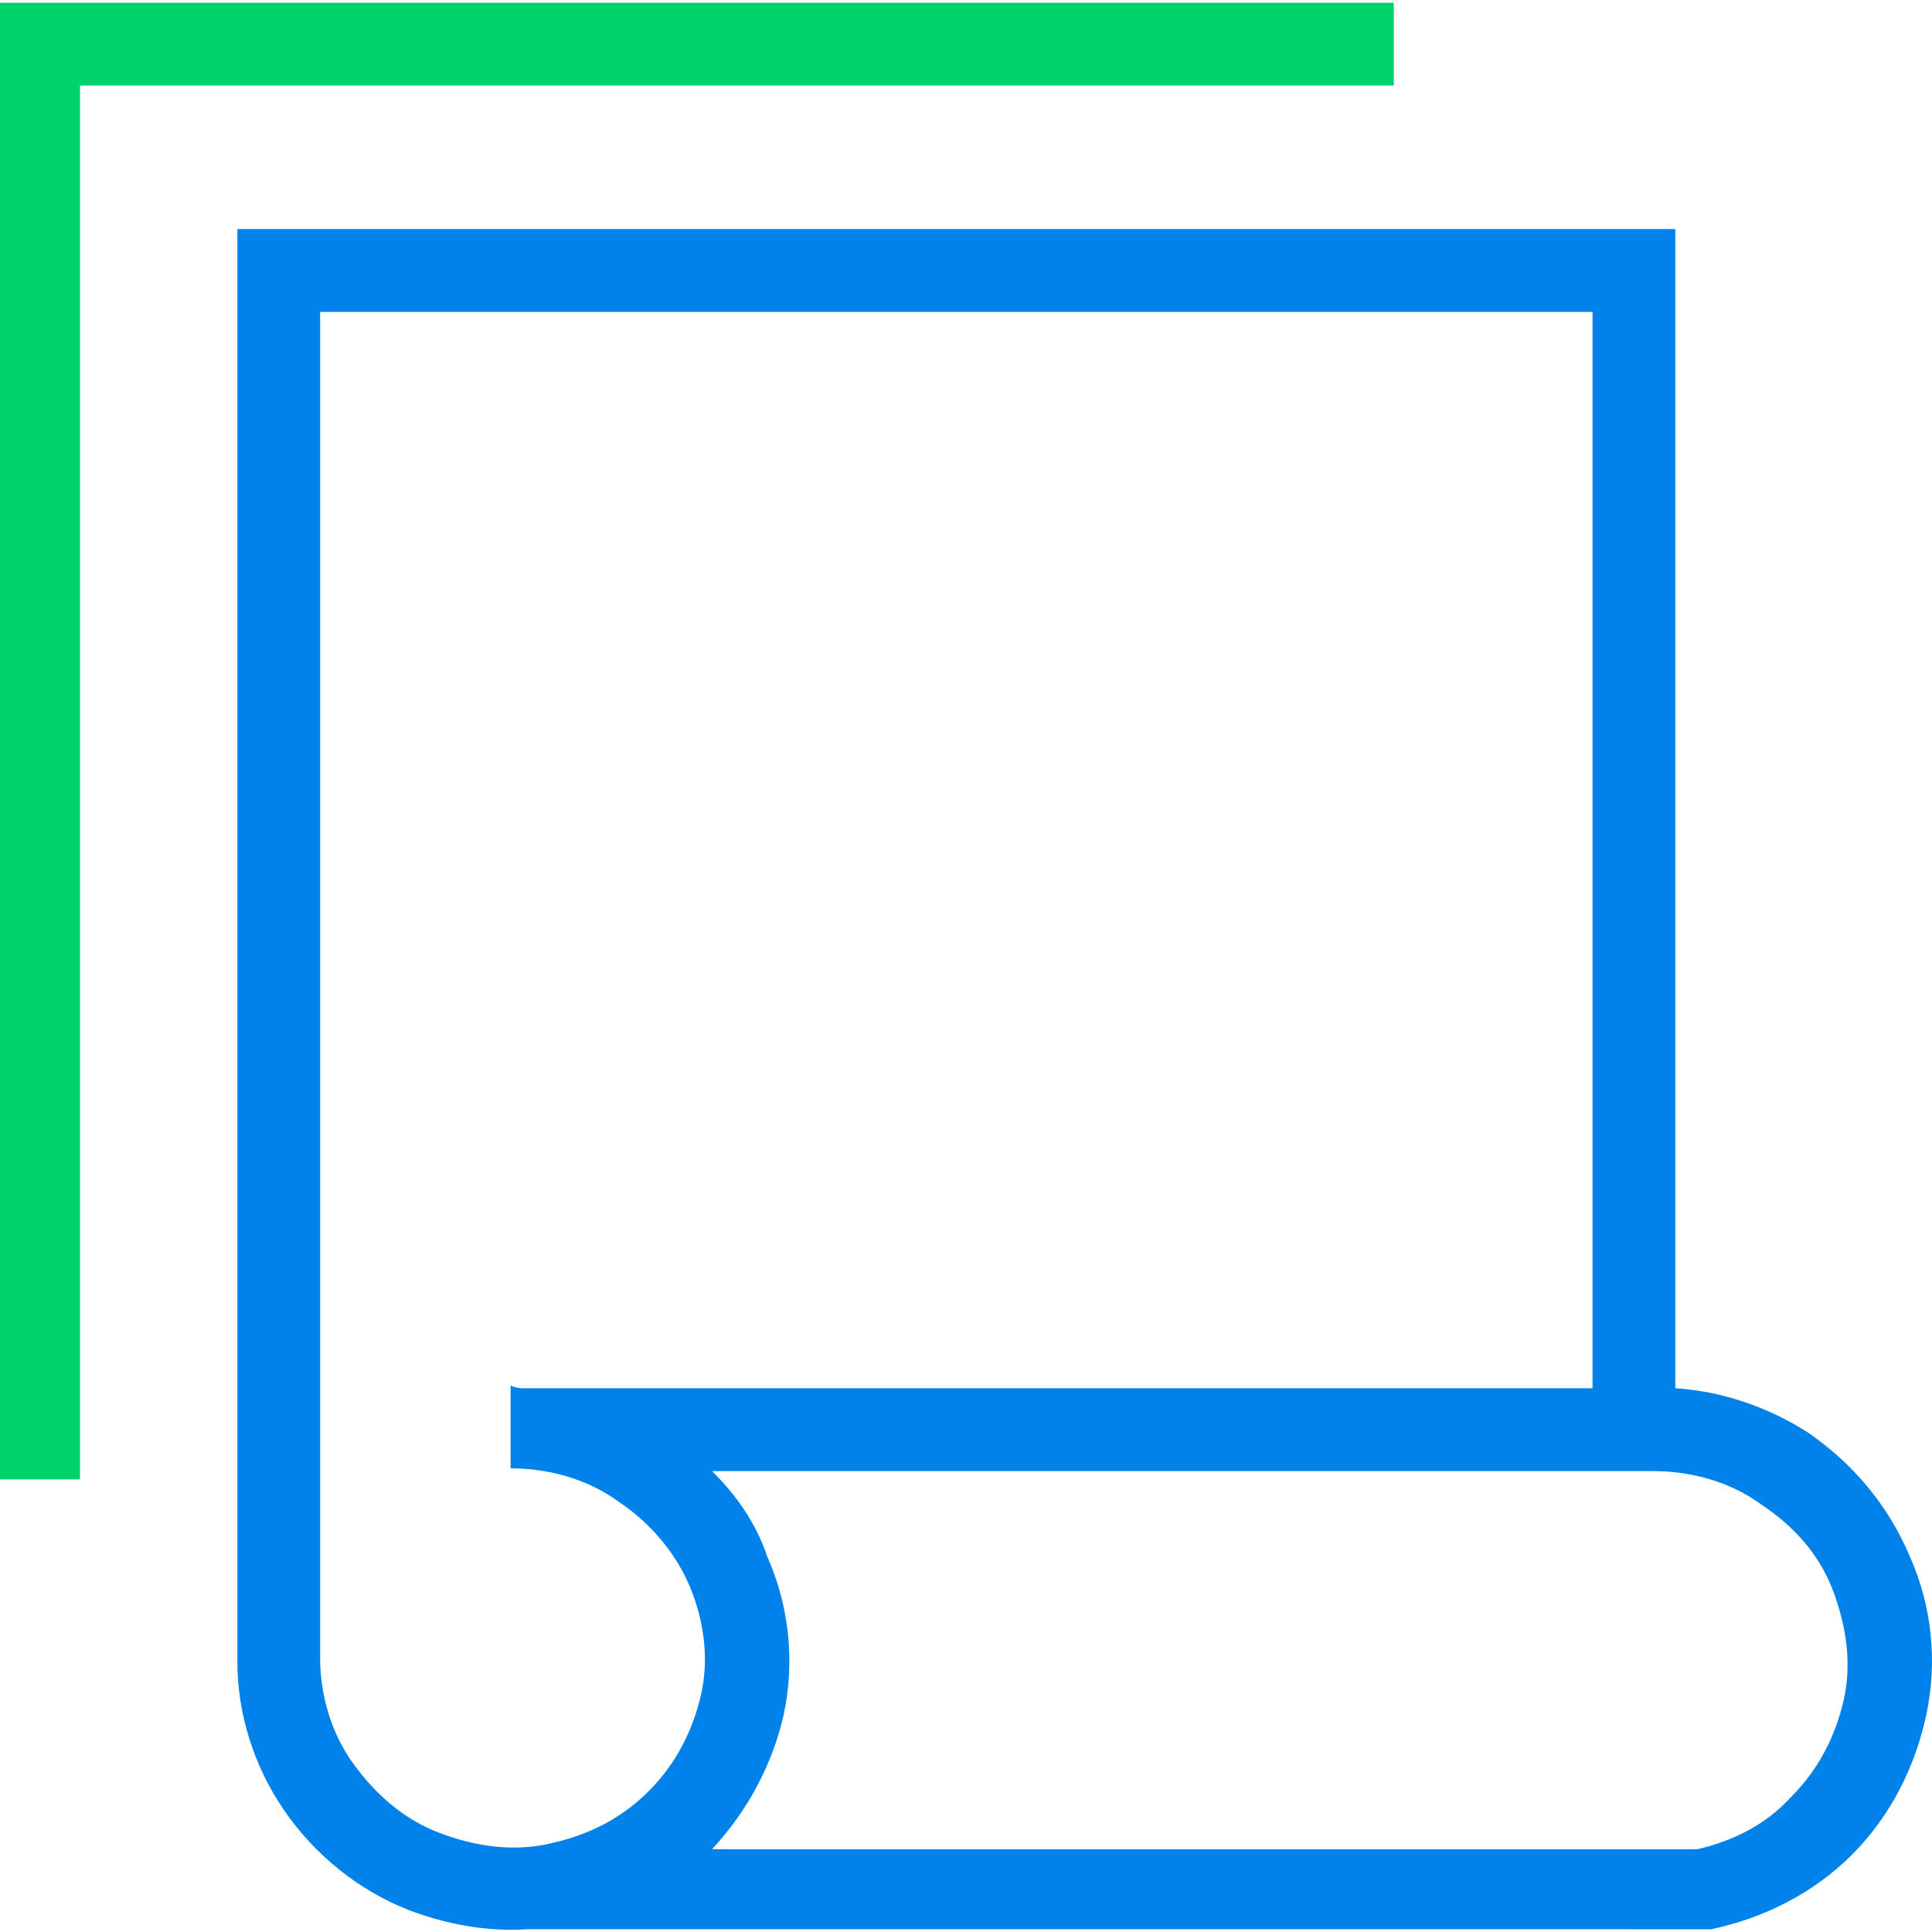
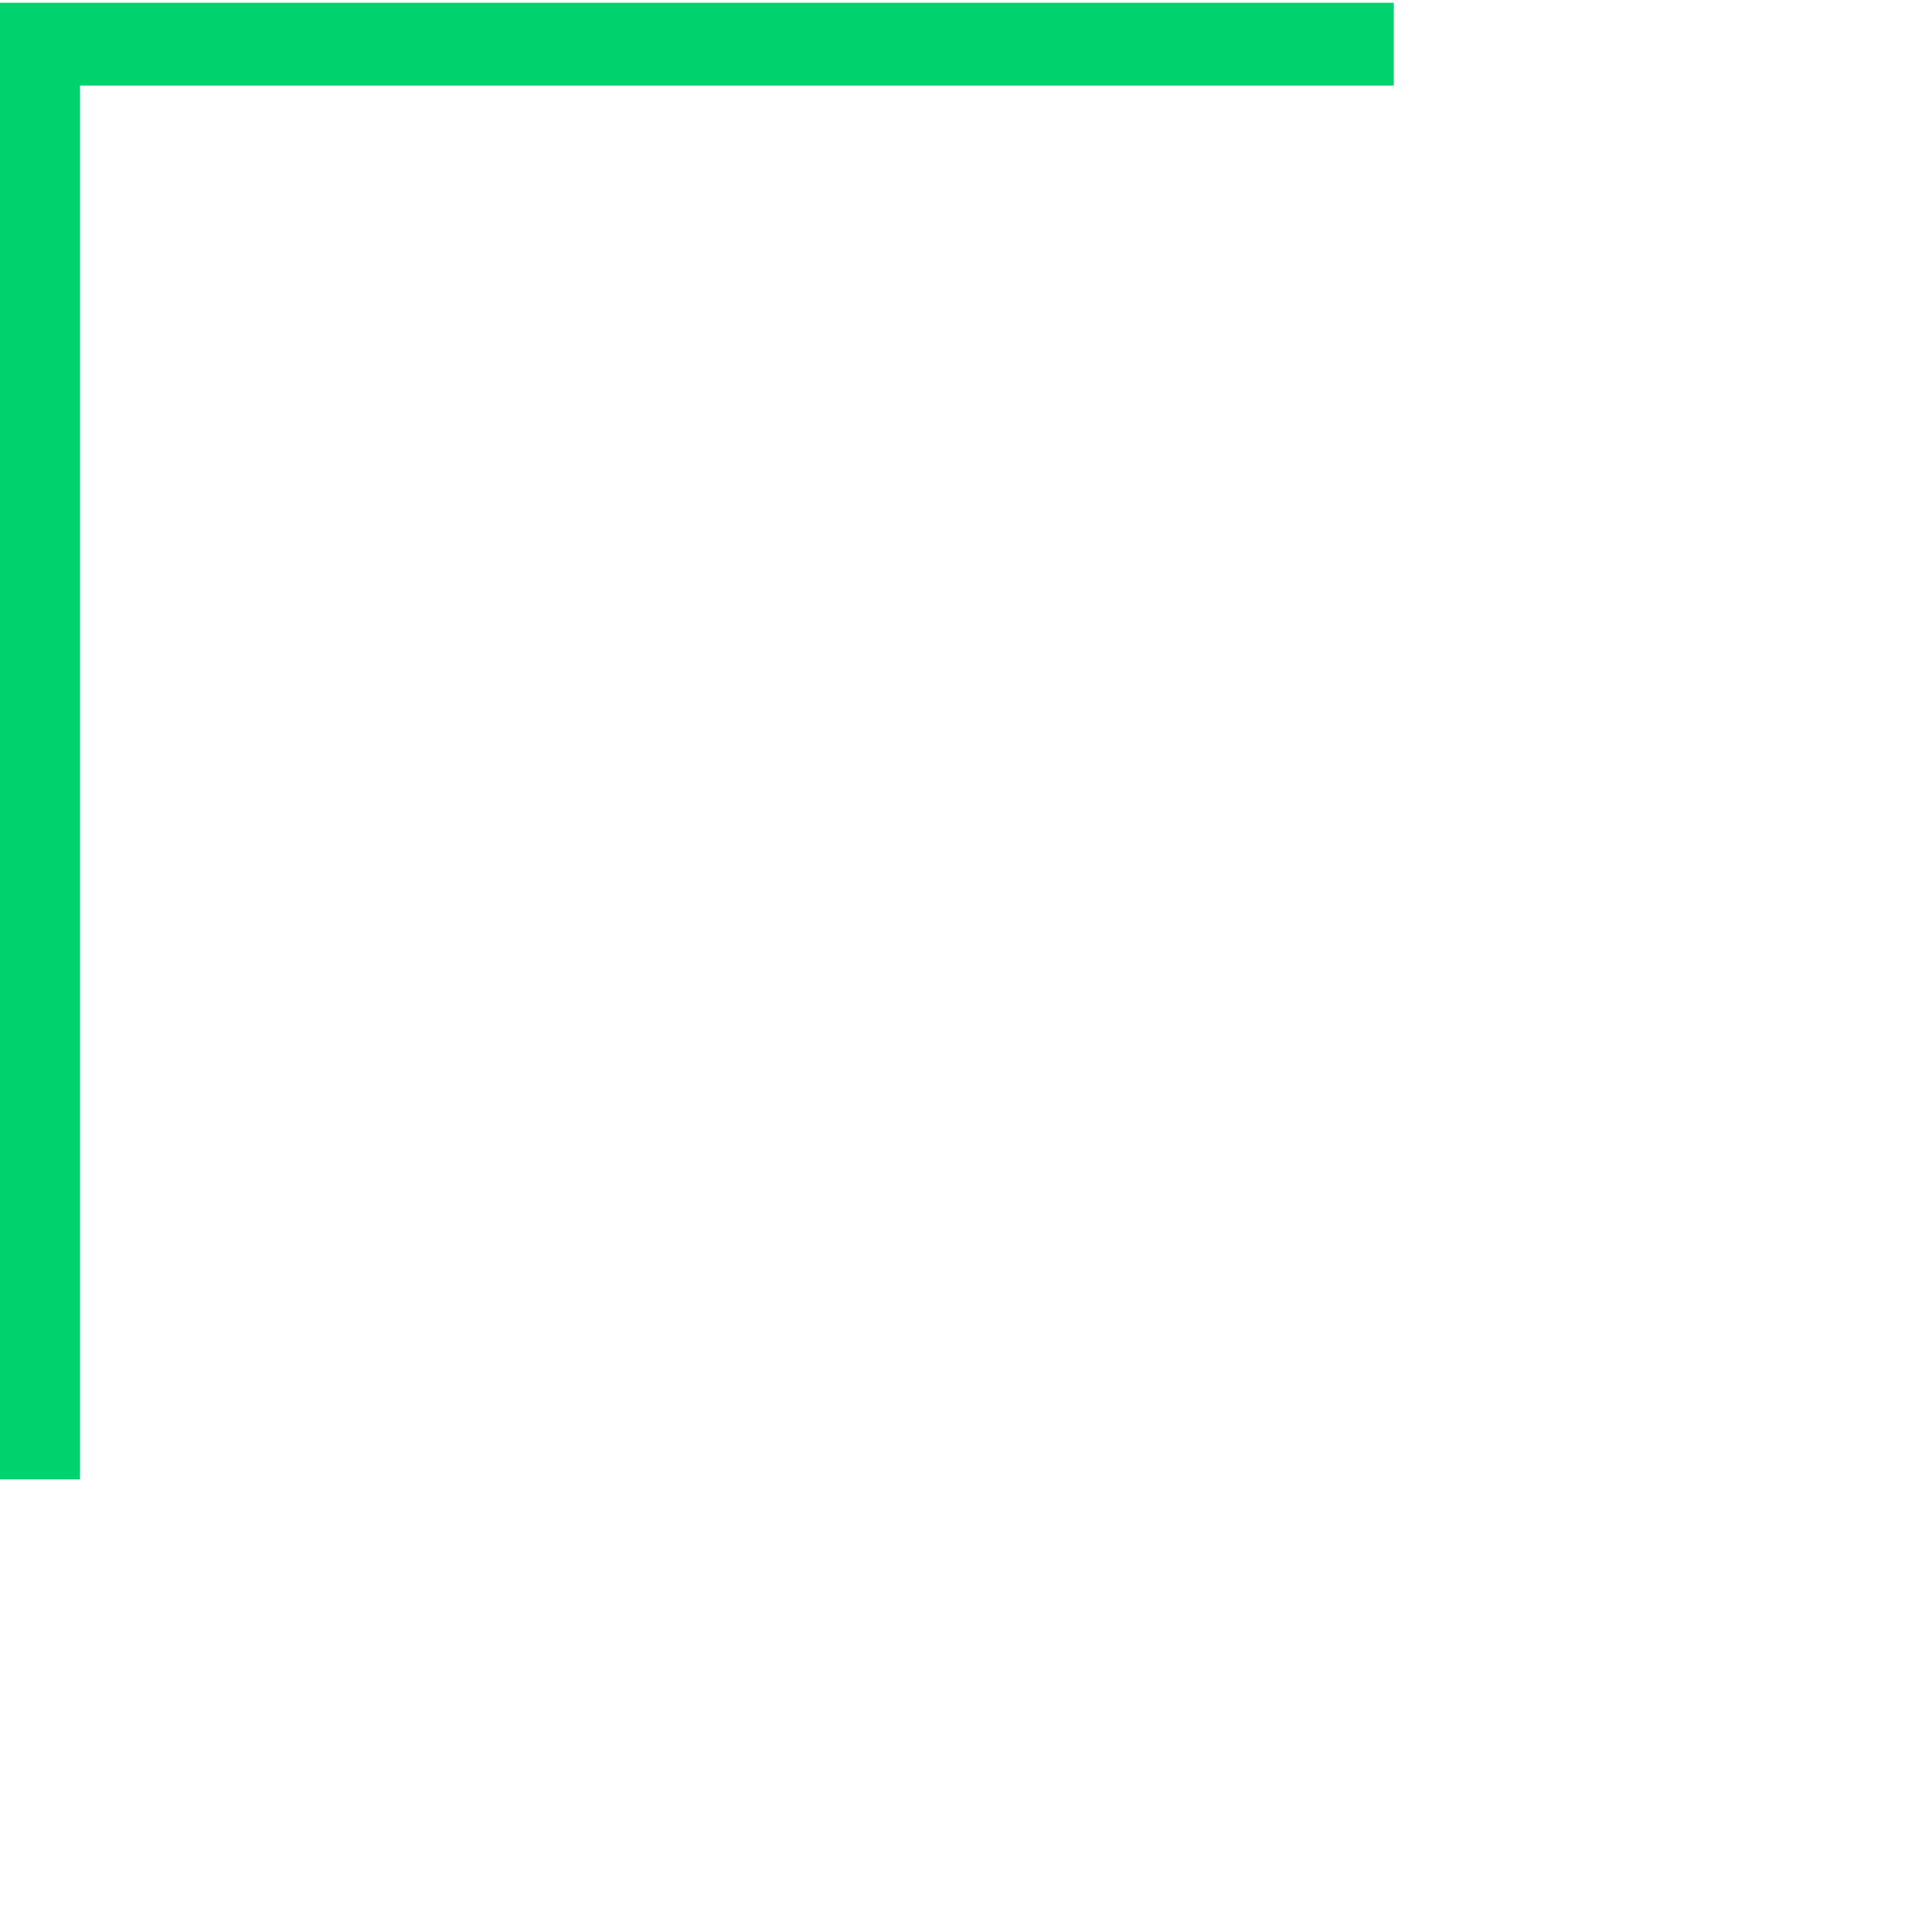
<svg xmlns="http://www.w3.org/2000/svg" xmlns:xlink="http://www.w3.org/1999/xlink" version="1.1" id="图层_1" x="0px" y="0px" viewBox="0 0 70 70" style="enable-background:new 0 0 70 70;" xml:space="preserve">
  <style type="text/css">
	.st0{clip-path:url(#SVGID_00000020375128494163940940000004378050313956973744_);}
	.st1{fill:none;stroke:#00D26E;stroke-width:3;}
	.st2{fill-rule:evenodd;clip-rule:evenodd;fill:#0082EB;}
</style>
  <g>
    <defs>
      <rect id="SVGID_1_" width="70" height="70" />
    </defs>
    <clipPath id="SVGID_00000061450036902203166580000009618742642855565501_">
      <use xlink:href="#SVGID_1_" style="overflow:visible;" />
    </clipPath>
    <g style="clip-path:url(#SVGID_00000061450036902203166580000009618742642855565501_);">
      <path class="st1" d="M50.5,1.6H1.4v52" />
-       <path class="st2" d="M8.6,8.3h1.5h49.1h1.5v1.5v40.5c1.7,0.1,3.4,0.7,4.8,1.6c1.6,1.1,2.9,2.6,3.7,4.5c0.8,1.8,1,3.8,0.6,5.7    c-0.4,1.9-1.3,3.7-2.7,5.1c-1.4,1.4-3.2,2.3-5.1,2.7l-0.1,0h-0.1H19.1v0c-1.5,0.1-3-0.2-4.3-0.7c-1.8-0.7-3.4-2-4.5-3.6    c-1.1-1.6-1.7-3.5-1.7-5.4h0v-0.1V9.8V8.3z M25.8,67h35.7c1.3-0.3,2.5-0.9,3.4-1.9c1-1,1.6-2.2,1.9-3.5c0.3-1.3,0.1-2.7-0.4-4    c-0.5-1.3-1.4-2.3-2.6-3.1c-1.1-0.8-2.5-1.2-3.9-1.2H25.8c0.9,0.9,1.6,1.9,2,3.1c0.8,1.8,1,3.8,0.6,5.7C28,63.9,27.1,65.6,25.8,67    z M19,50.3L19,50.3l38.7,0v-39H11.6v48.8c0,1.3,0.4,2.7,1.2,3.8c0.8,1.1,1.8,2,3.1,2.5c1.3,0.5,2.7,0.7,4,0.4    c1.4-0.3,2.6-0.9,3.6-1.9c1-1,1.6-2.2,1.9-3.5c0.3-1.3,0.1-2.7-0.4-3.9c-0.5-1.2-1.4-2.3-2.6-3.1c-1.1-0.8-2.5-1.2-3.9-1.2v-3    C18.7,50.3,18.9,50.3,19,50.3z" />
    </g>
  </g>
</svg>